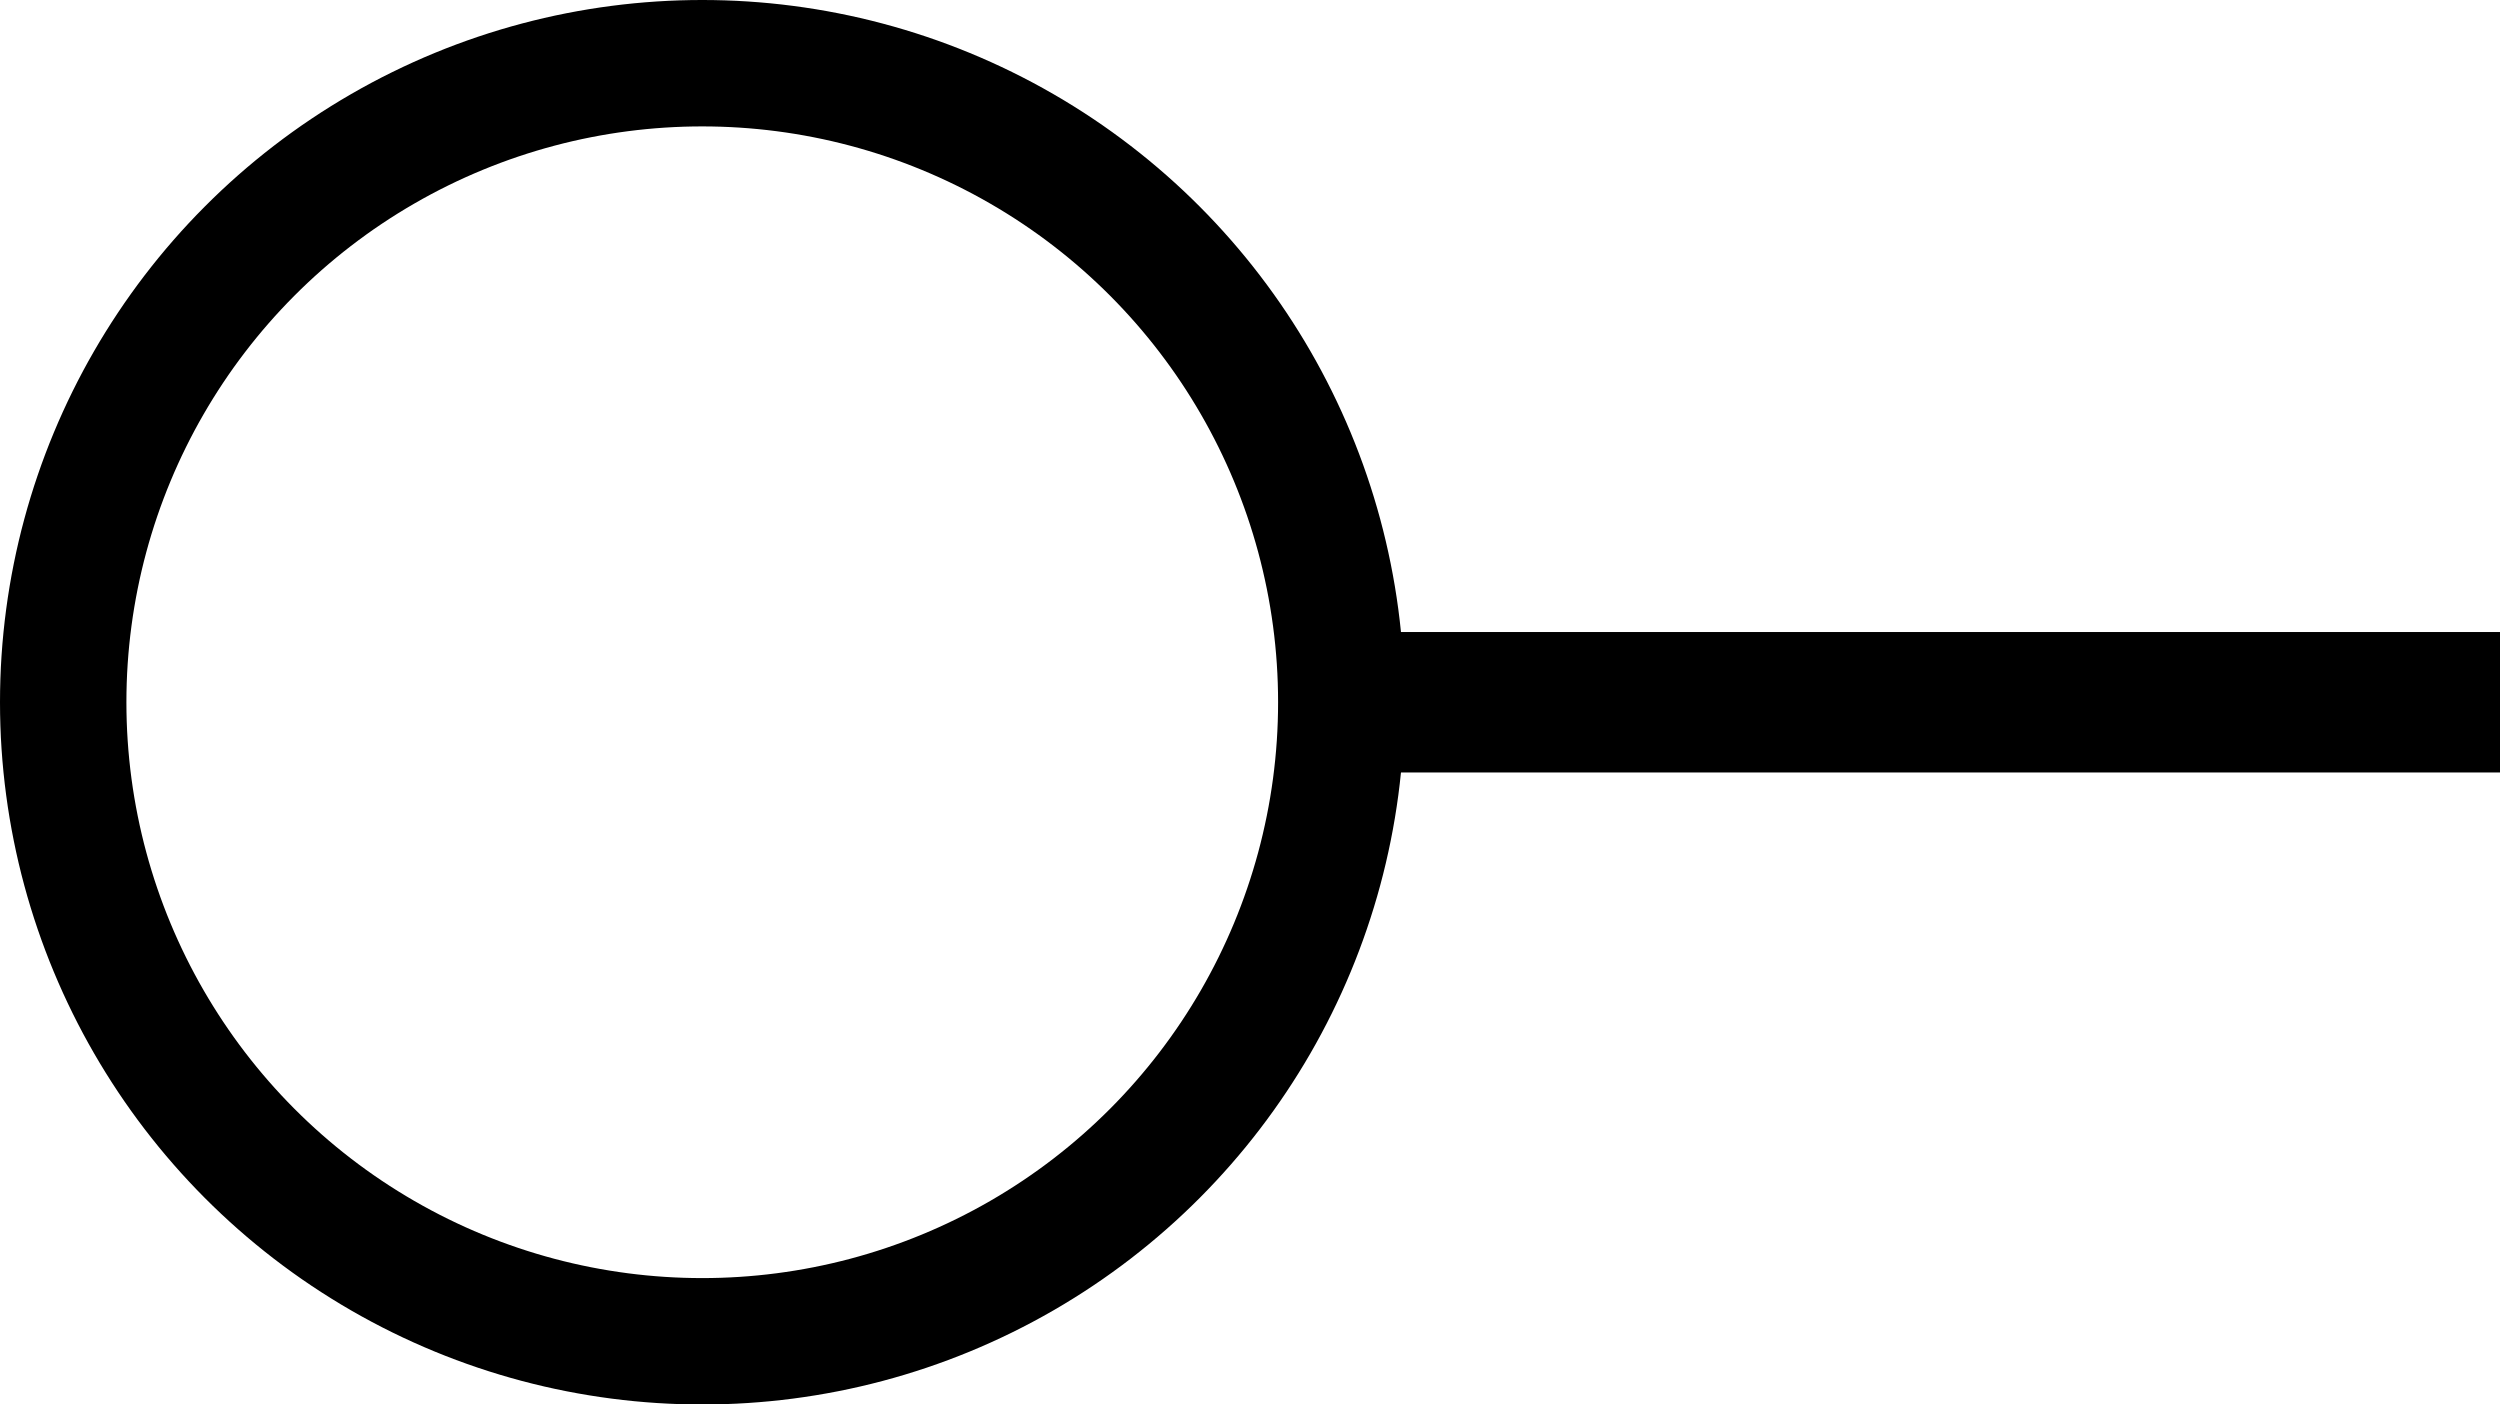
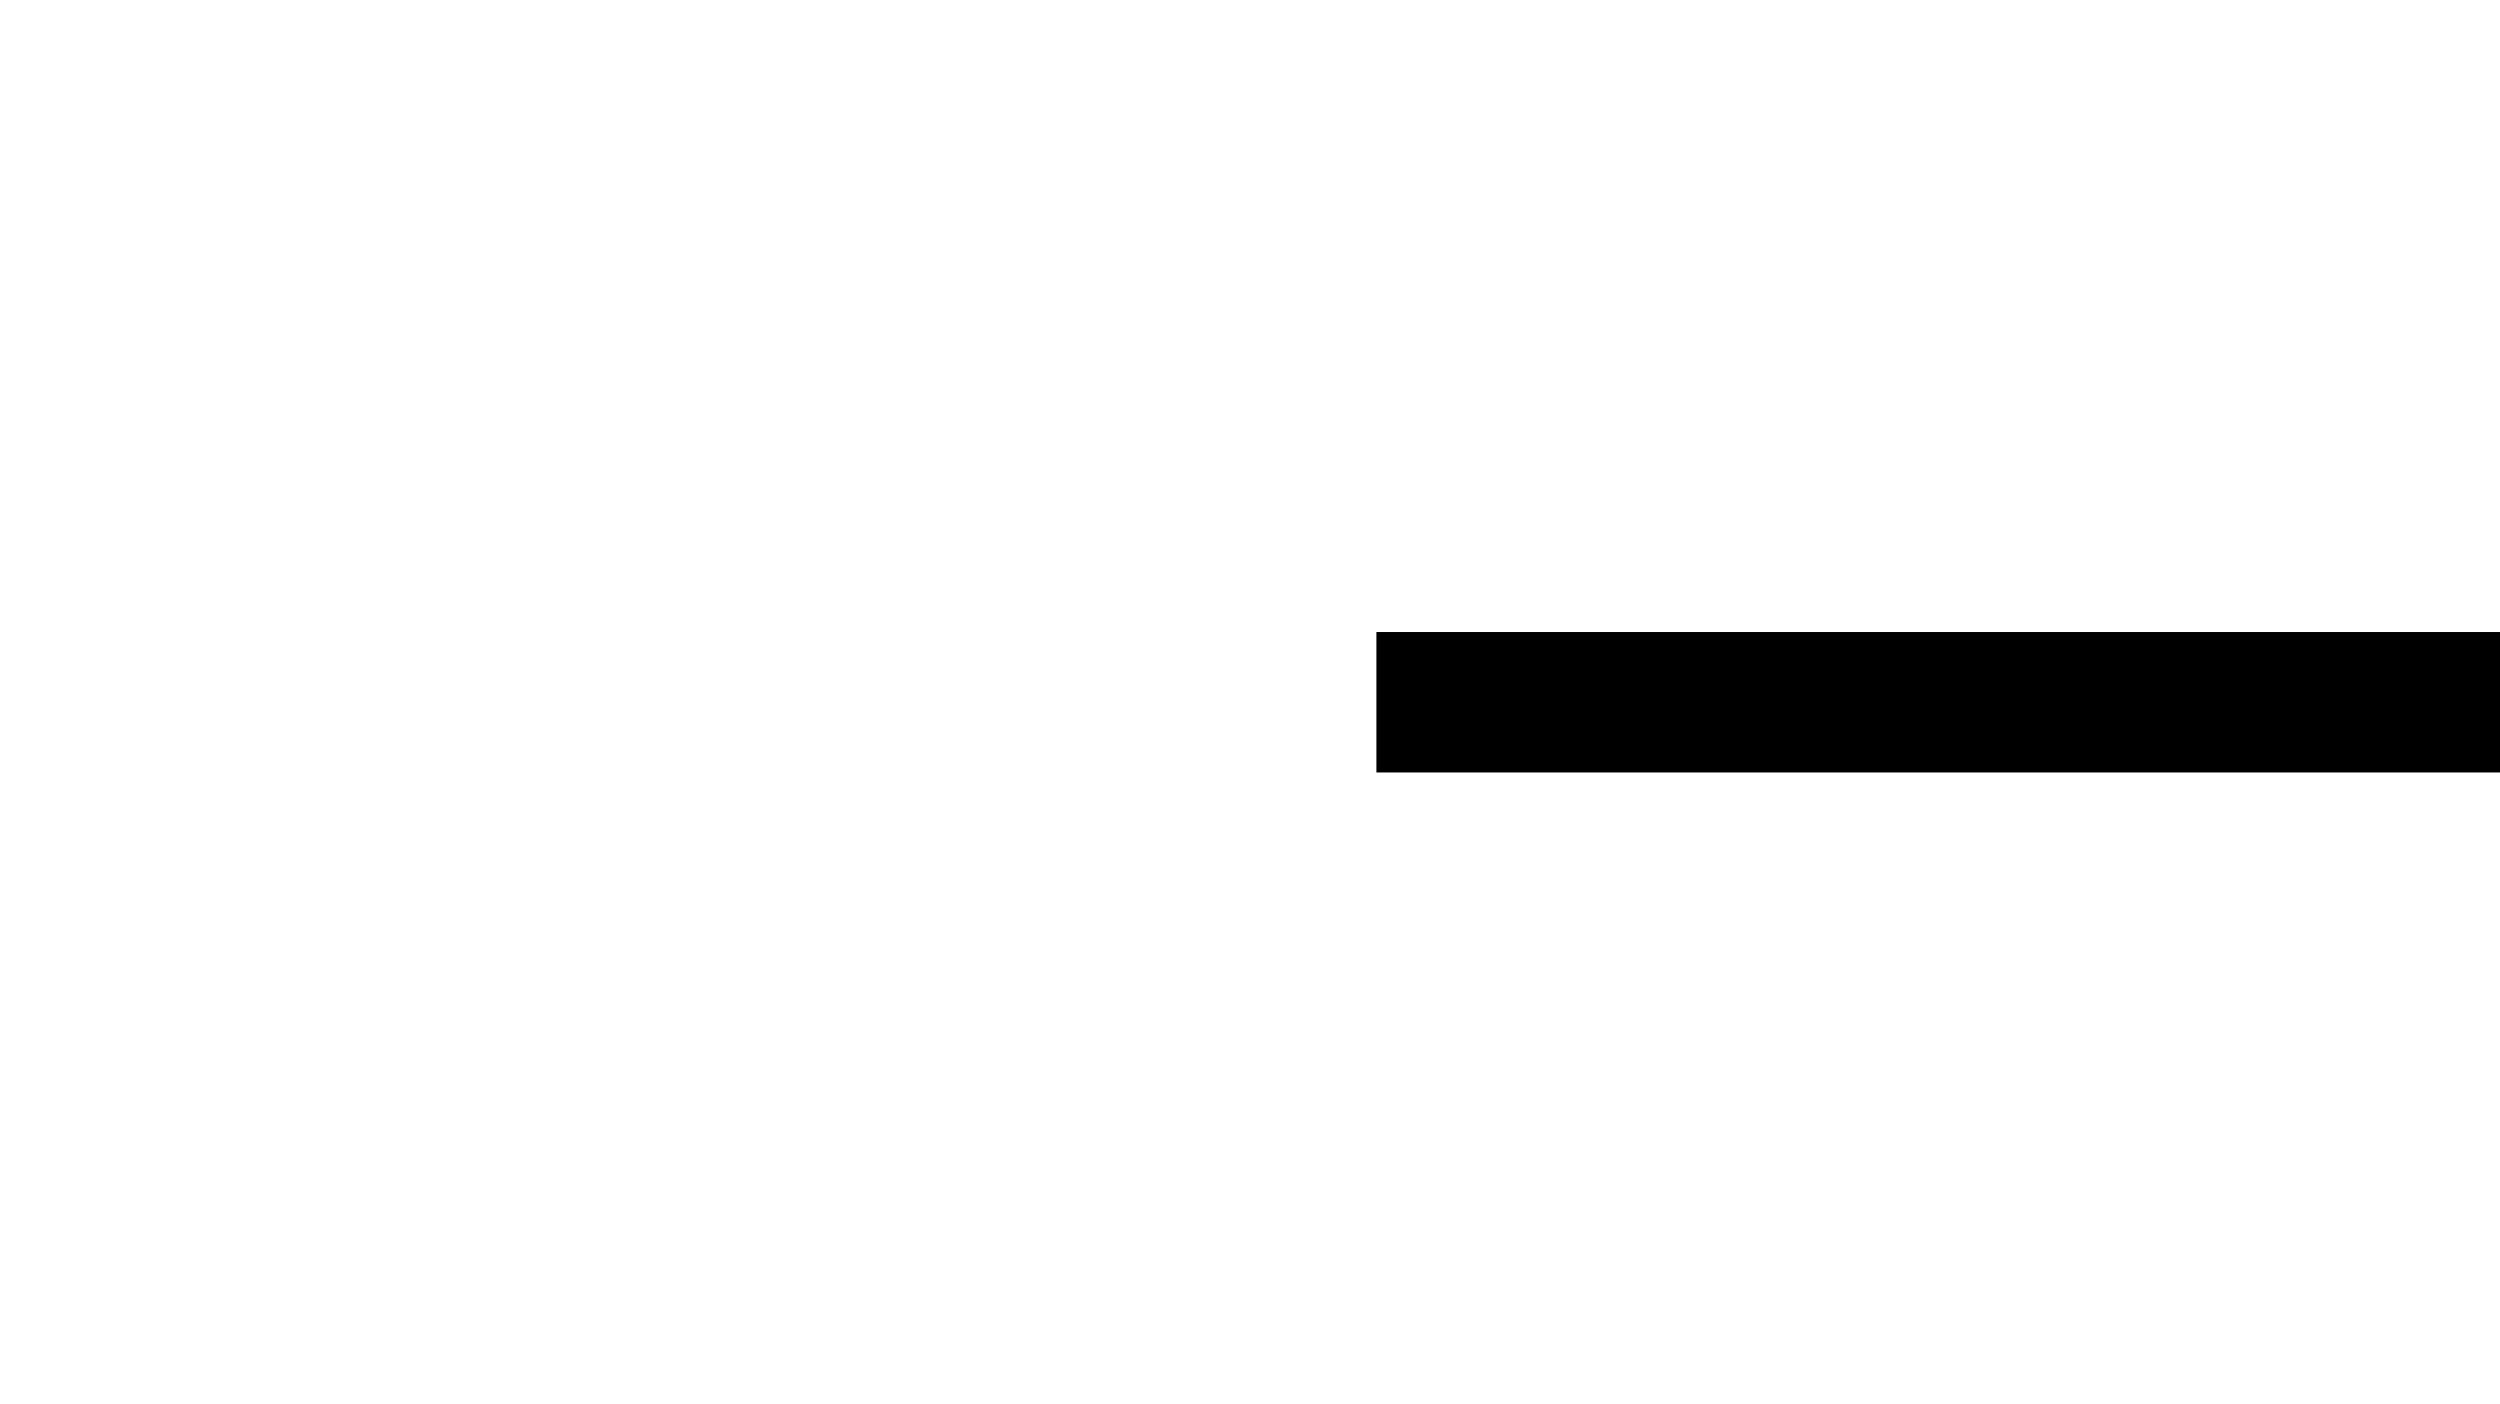
<svg xmlns="http://www.w3.org/2000/svg" width="178" height="100" viewBox="0 0 178 100" fill="none">
-   <circle cx="50" cy="50" r="45.5" stroke="black" stroke-width="9" />
  <rect x="98" y="45" width="80" height="10" fill="black" />
</svg>